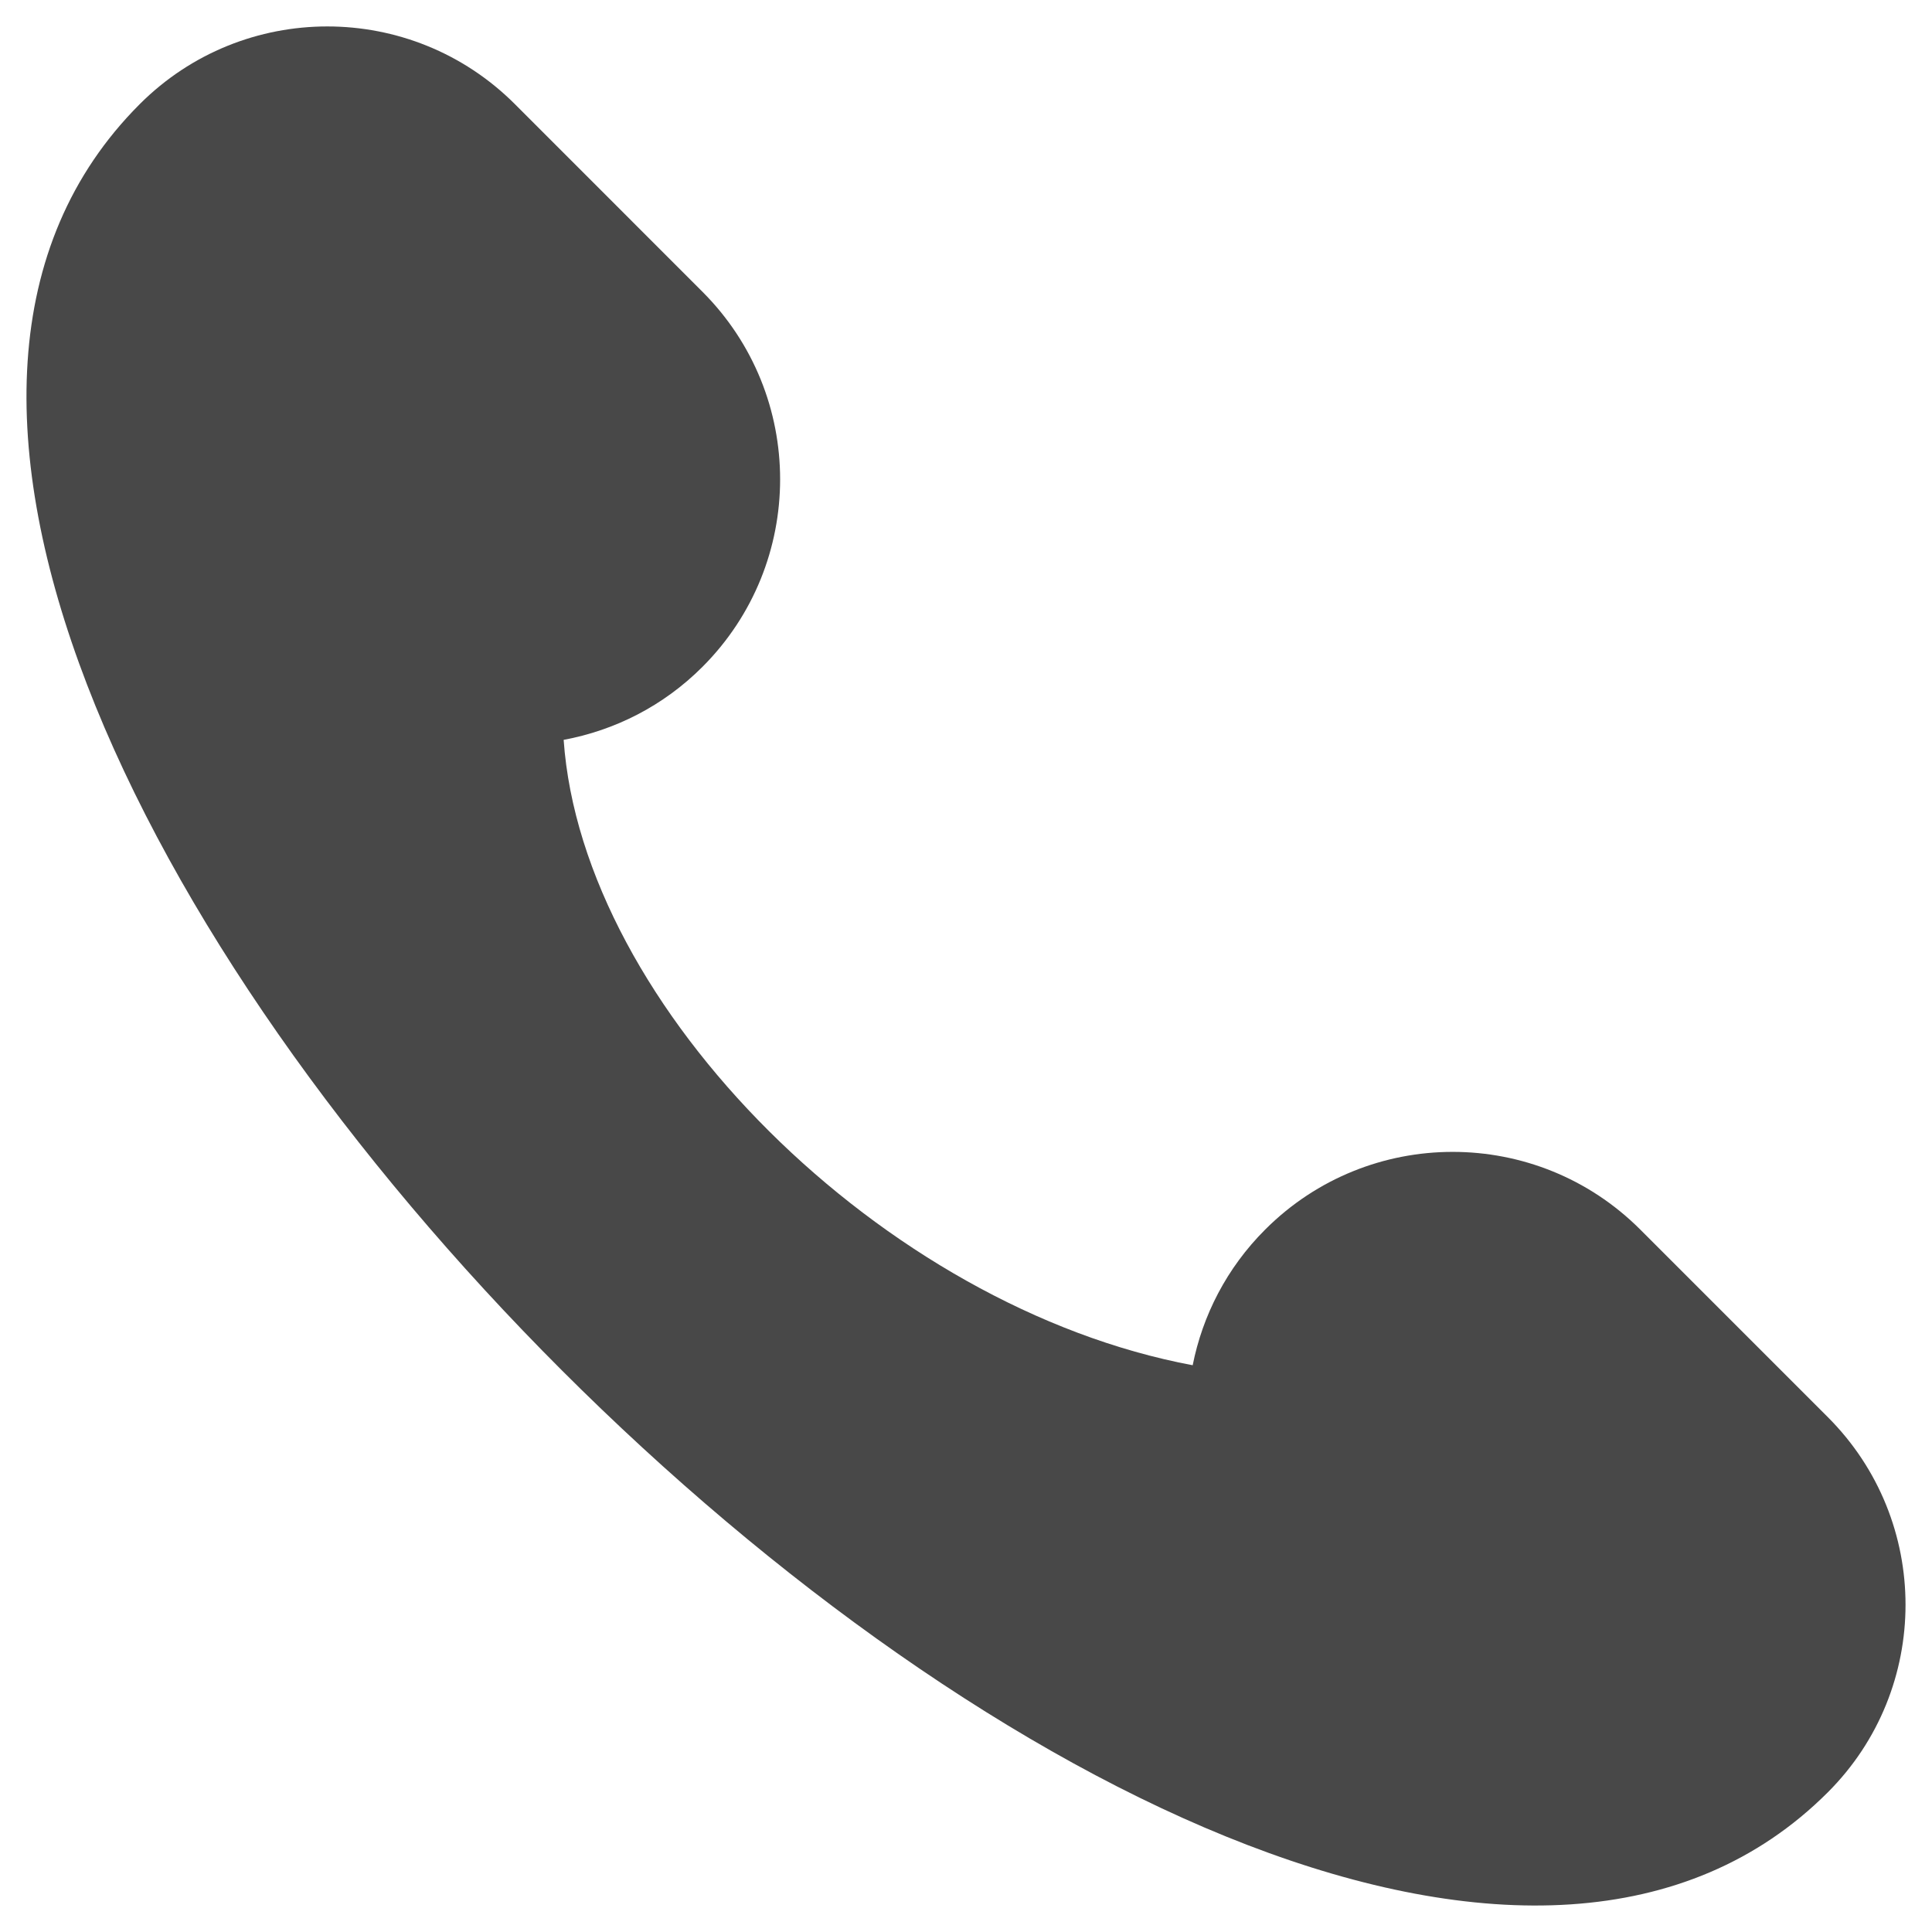
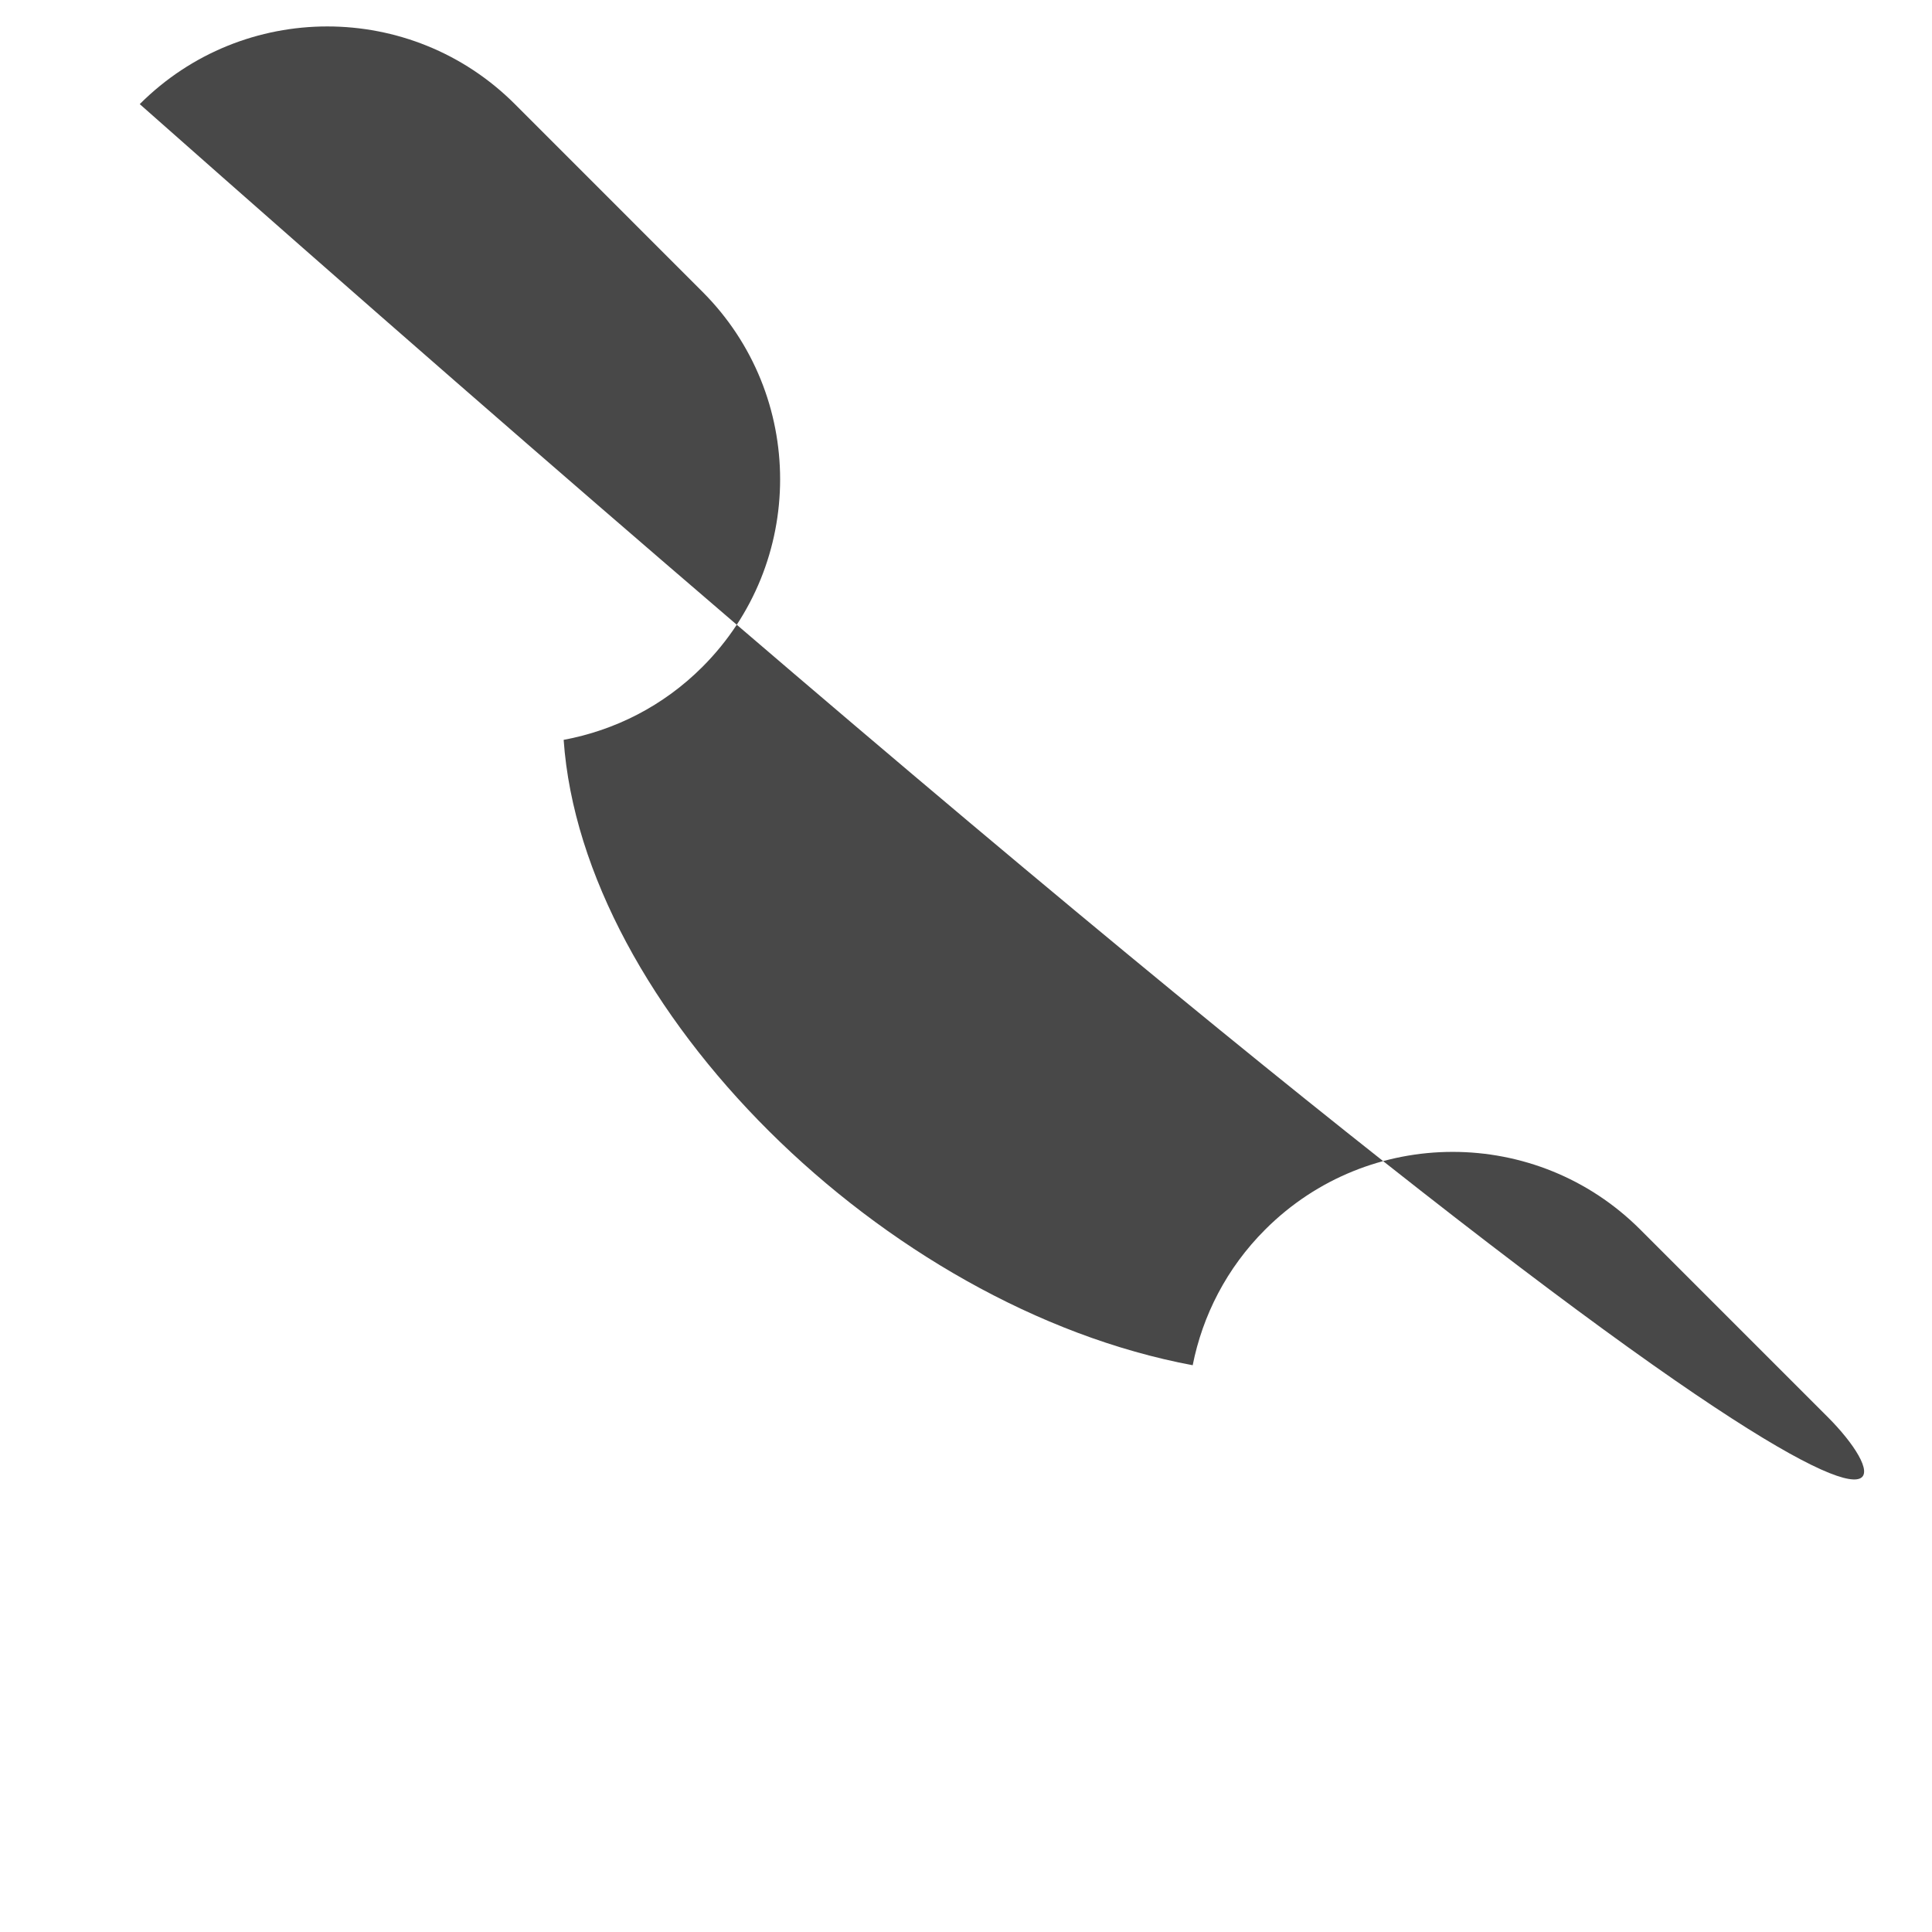
<svg xmlns="http://www.w3.org/2000/svg" width="150" height="150" viewBox="0 0 150 150" fill="none">
-   <path d="M141.916 110.03L127.35 95.463C119.308 87.421 106.266 87.421 98.229 95.463C95.233 98.455 93.366 102.142 92.6 105.996C68.579 101.505 45.216 78.238 43.762 57.442C47.708 56.709 51.487 54.83 54.537 51.776C62.579 43.734 62.579 30.692 54.537 22.651L39.975 8.084C31.933 0.042 18.891 0.042 10.85 8.084C-32.842 51.776 98.225 182.842 141.916 139.151C149.954 131.113 149.954 118.071 141.916 110.03Z" fill="#484848" />
+   <path d="M141.916 110.03L127.35 95.463C119.308 87.421 106.266 87.421 98.229 95.463C95.233 98.455 93.366 102.142 92.6 105.996C68.579 101.505 45.216 78.238 43.762 57.442C47.708 56.709 51.487 54.83 54.537 51.776C62.579 43.734 62.579 30.692 54.537 22.651L39.975 8.084C31.933 0.042 18.891 0.042 10.85 8.084C149.954 131.113 149.954 118.071 141.916 110.03Z" fill="#484848" />
</svg>